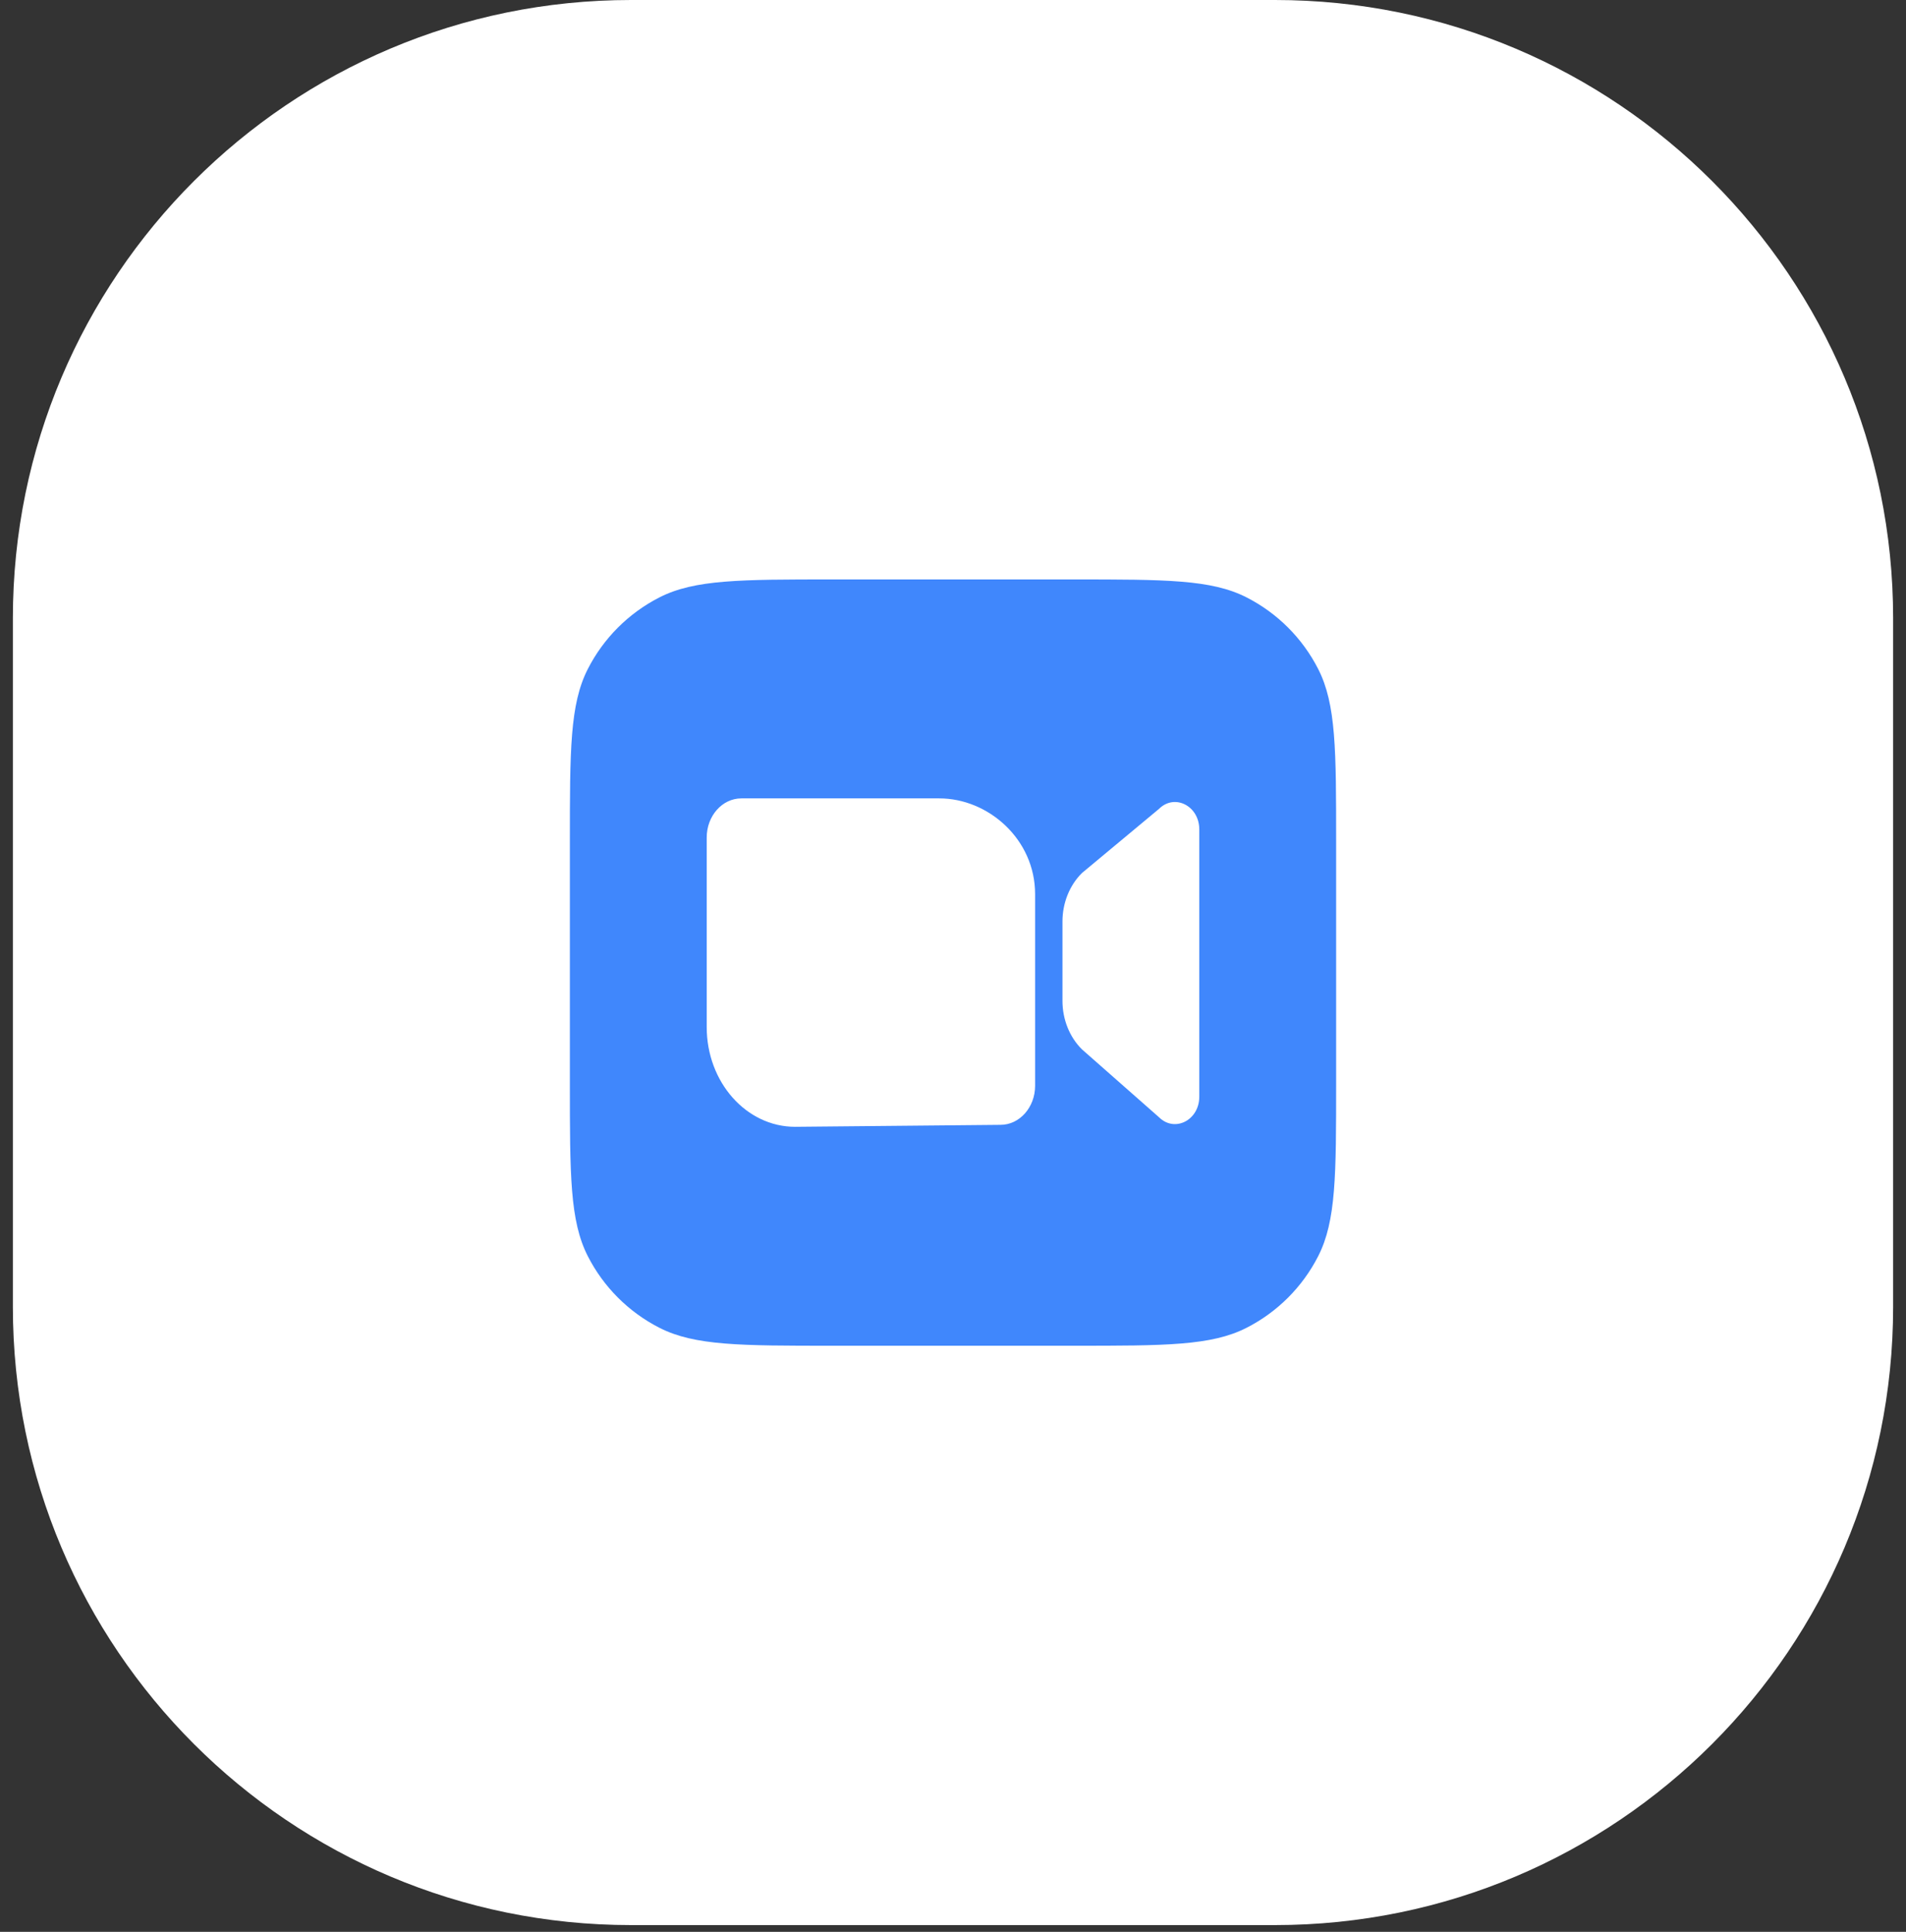
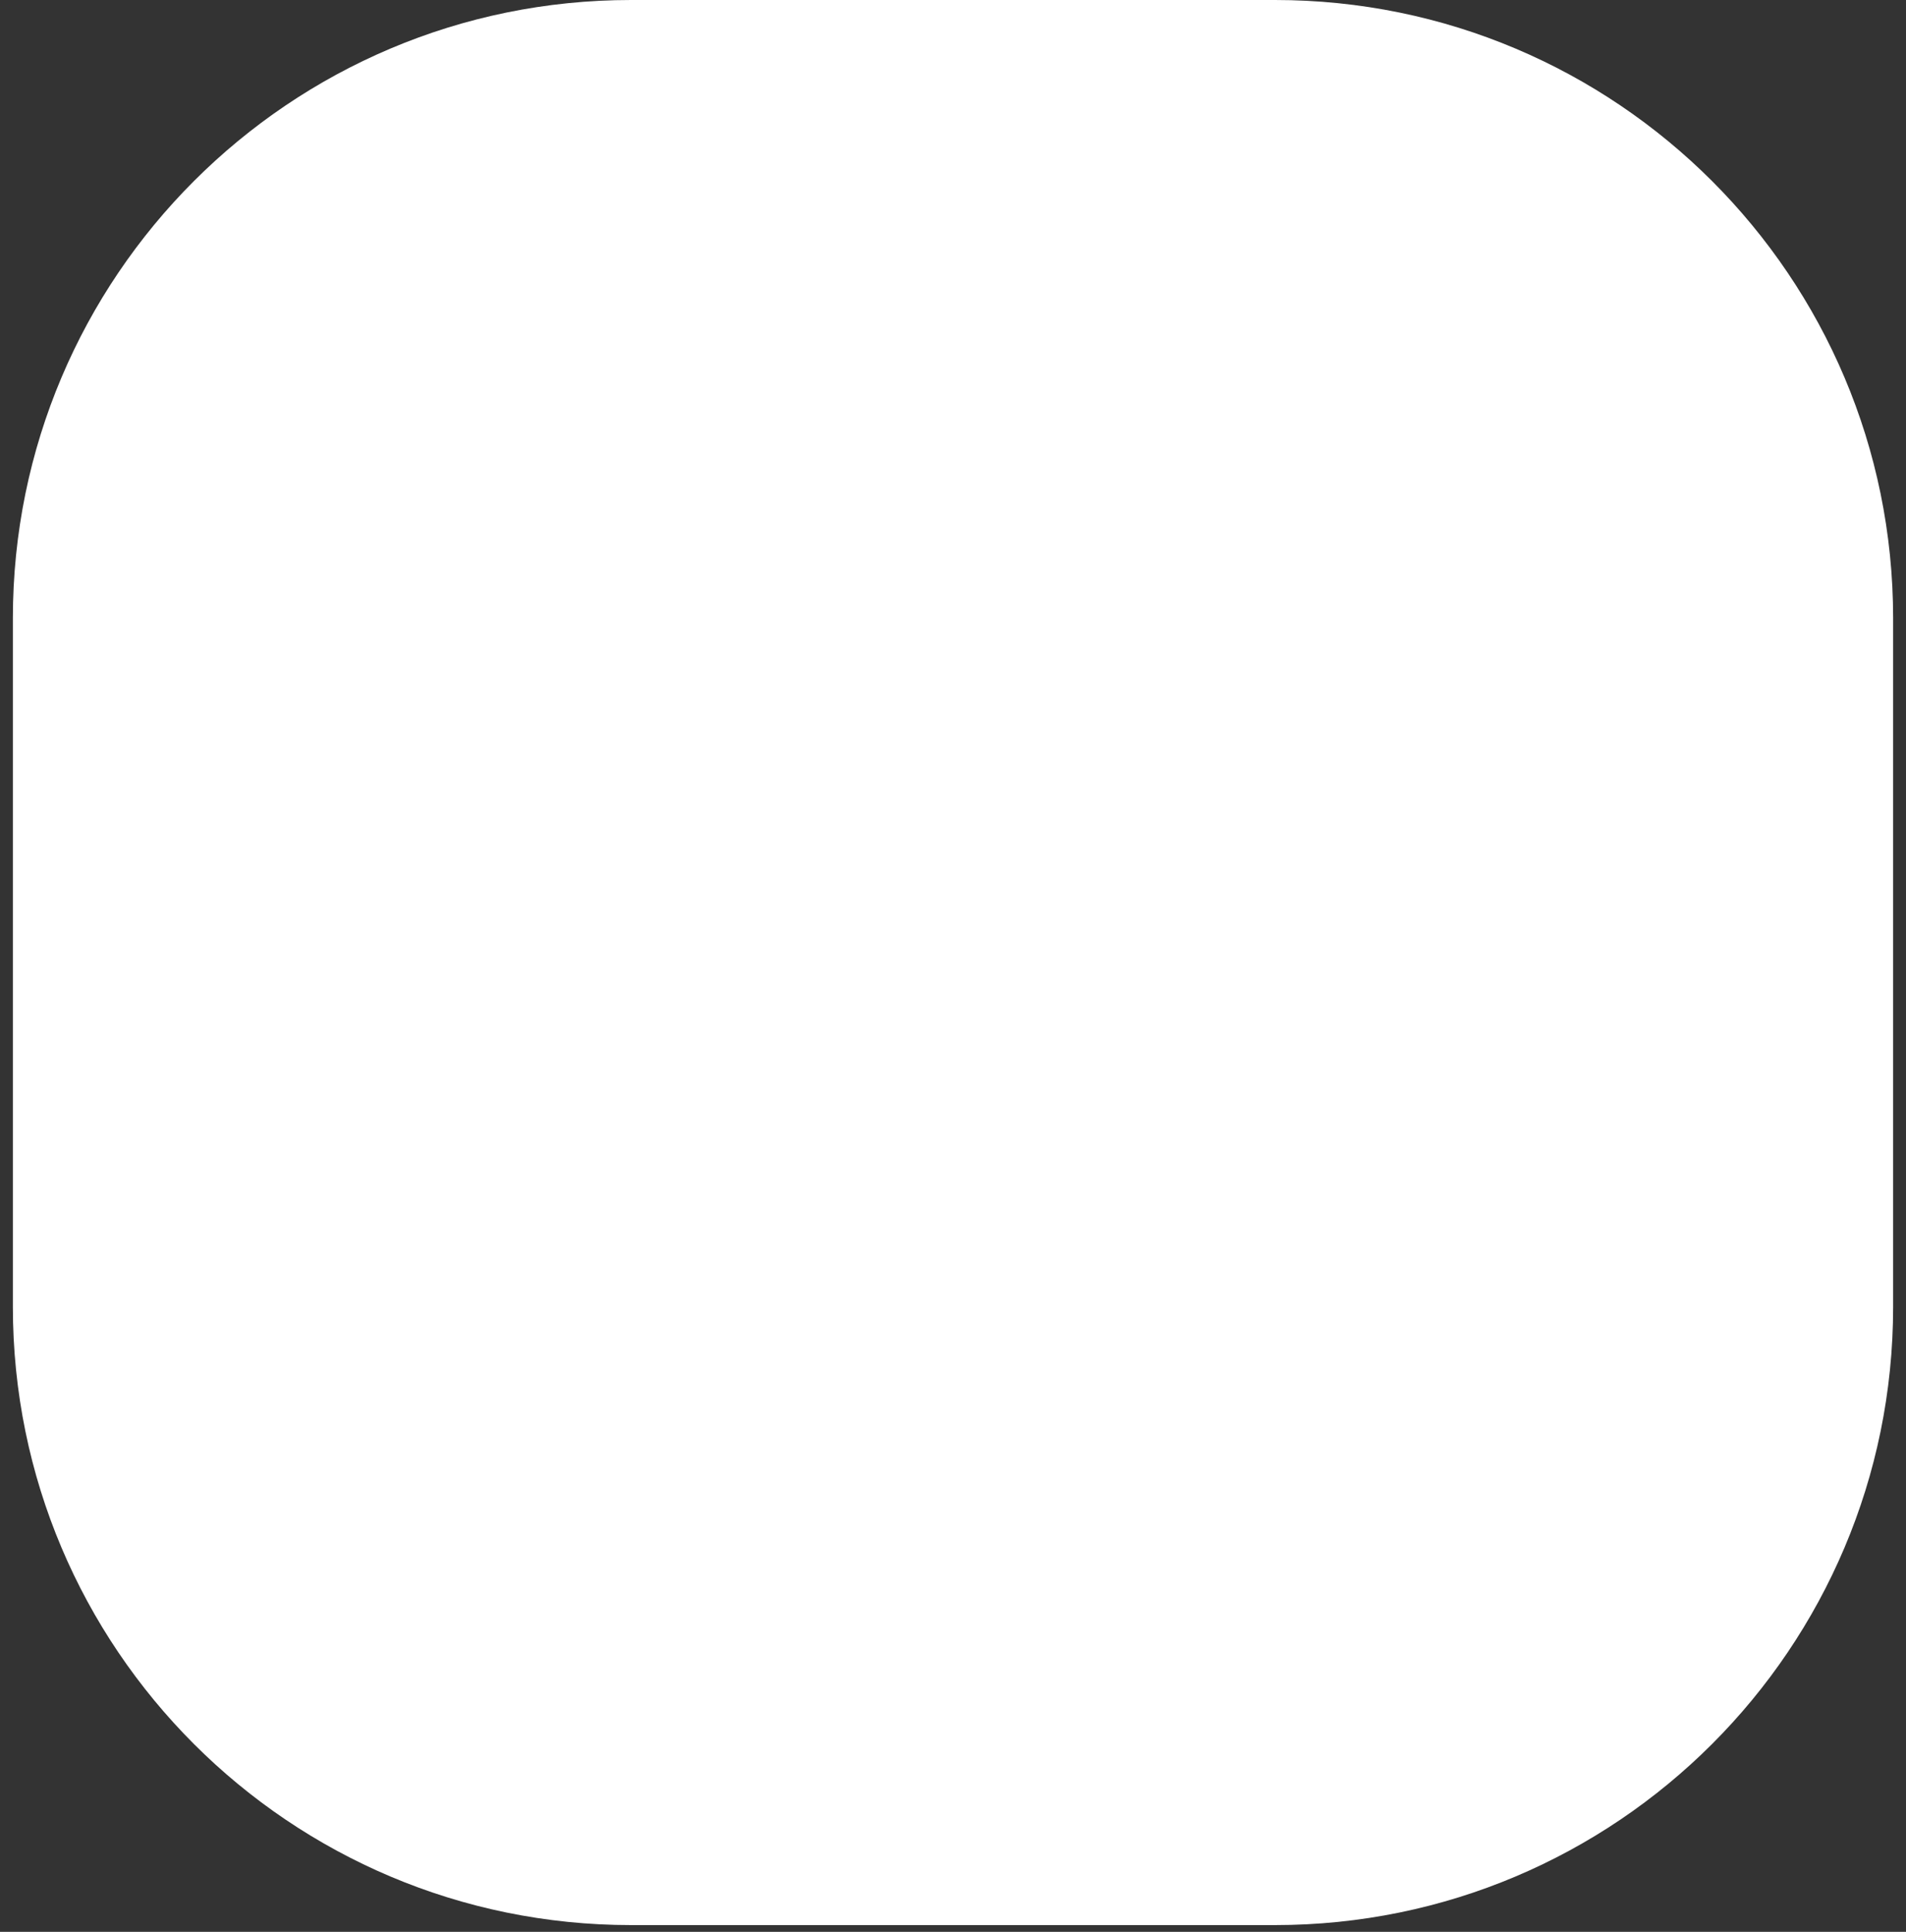
<svg xmlns="http://www.w3.org/2000/svg" width="74" height="75" viewBox="0 0 74 75" fill="none">
  <rect x="0" y="0" width="74" height="75" fill="#333333" stroke="none" />
  <path d="M0.5 50.738C0.5 63.993 11.245 74.738 24.5 74.738L49.5 74.738C62.755 74.738 73.5 63.993 73.5 50.738L73.5 24C73.5 10.745 62.755 0 49.5 0L24.5 0C11.245 0 0.5 10.745 0.5 24L0.5 50.738Z" fill="white" />
-   <path d="M22.125 32.696C22.125 29.126 22.125 27.341 22.82 25.977C23.431 24.777 24.406 23.802 25.606 23.191C26.97 22.496 28.755 22.496 32.325 22.496L41.675 22.496C45.245 22.496 47.031 22.496 48.394 23.191C49.594 23.802 50.569 24.777 51.18 25.977C51.875 27.341 51.875 29.126 51.875 32.696V42.046C51.875 45.616 51.875 47.402 51.18 48.765C50.569 49.965 49.594 50.94 48.394 51.551C47.031 52.246 45.245 52.246 41.675 52.246H32.325C28.755 52.246 26.97 52.246 25.606 51.551C24.406 50.94 23.431 49.965 22.82 48.765C22.125 47.402 22.125 45.616 22.125 42.046L22.125 32.696Z" fill="#4087FC" />
-   <path d="M28.783 30.996C28.04 30.996 27.438 31.676 27.438 32.514V39.876C27.438 42.013 28.974 43.746 30.869 43.746L38.842 43.67C39.585 43.67 40.188 42.991 40.188 42.152V34.715C40.188 32.577 38.364 30.996 36.469 30.996H28.783Z" fill="white" />
-   <path d="M42.007 33.893C41.526 34.369 41.25 35.055 41.25 35.776V38.857C41.25 39.578 41.526 40.265 42.007 40.74L44.999 43.376C45.608 43.978 46.562 43.49 46.562 42.577V32.201C46.562 31.288 45.608 30.8 44.999 31.402L42.007 33.893Z" fill="white" />
</svg>